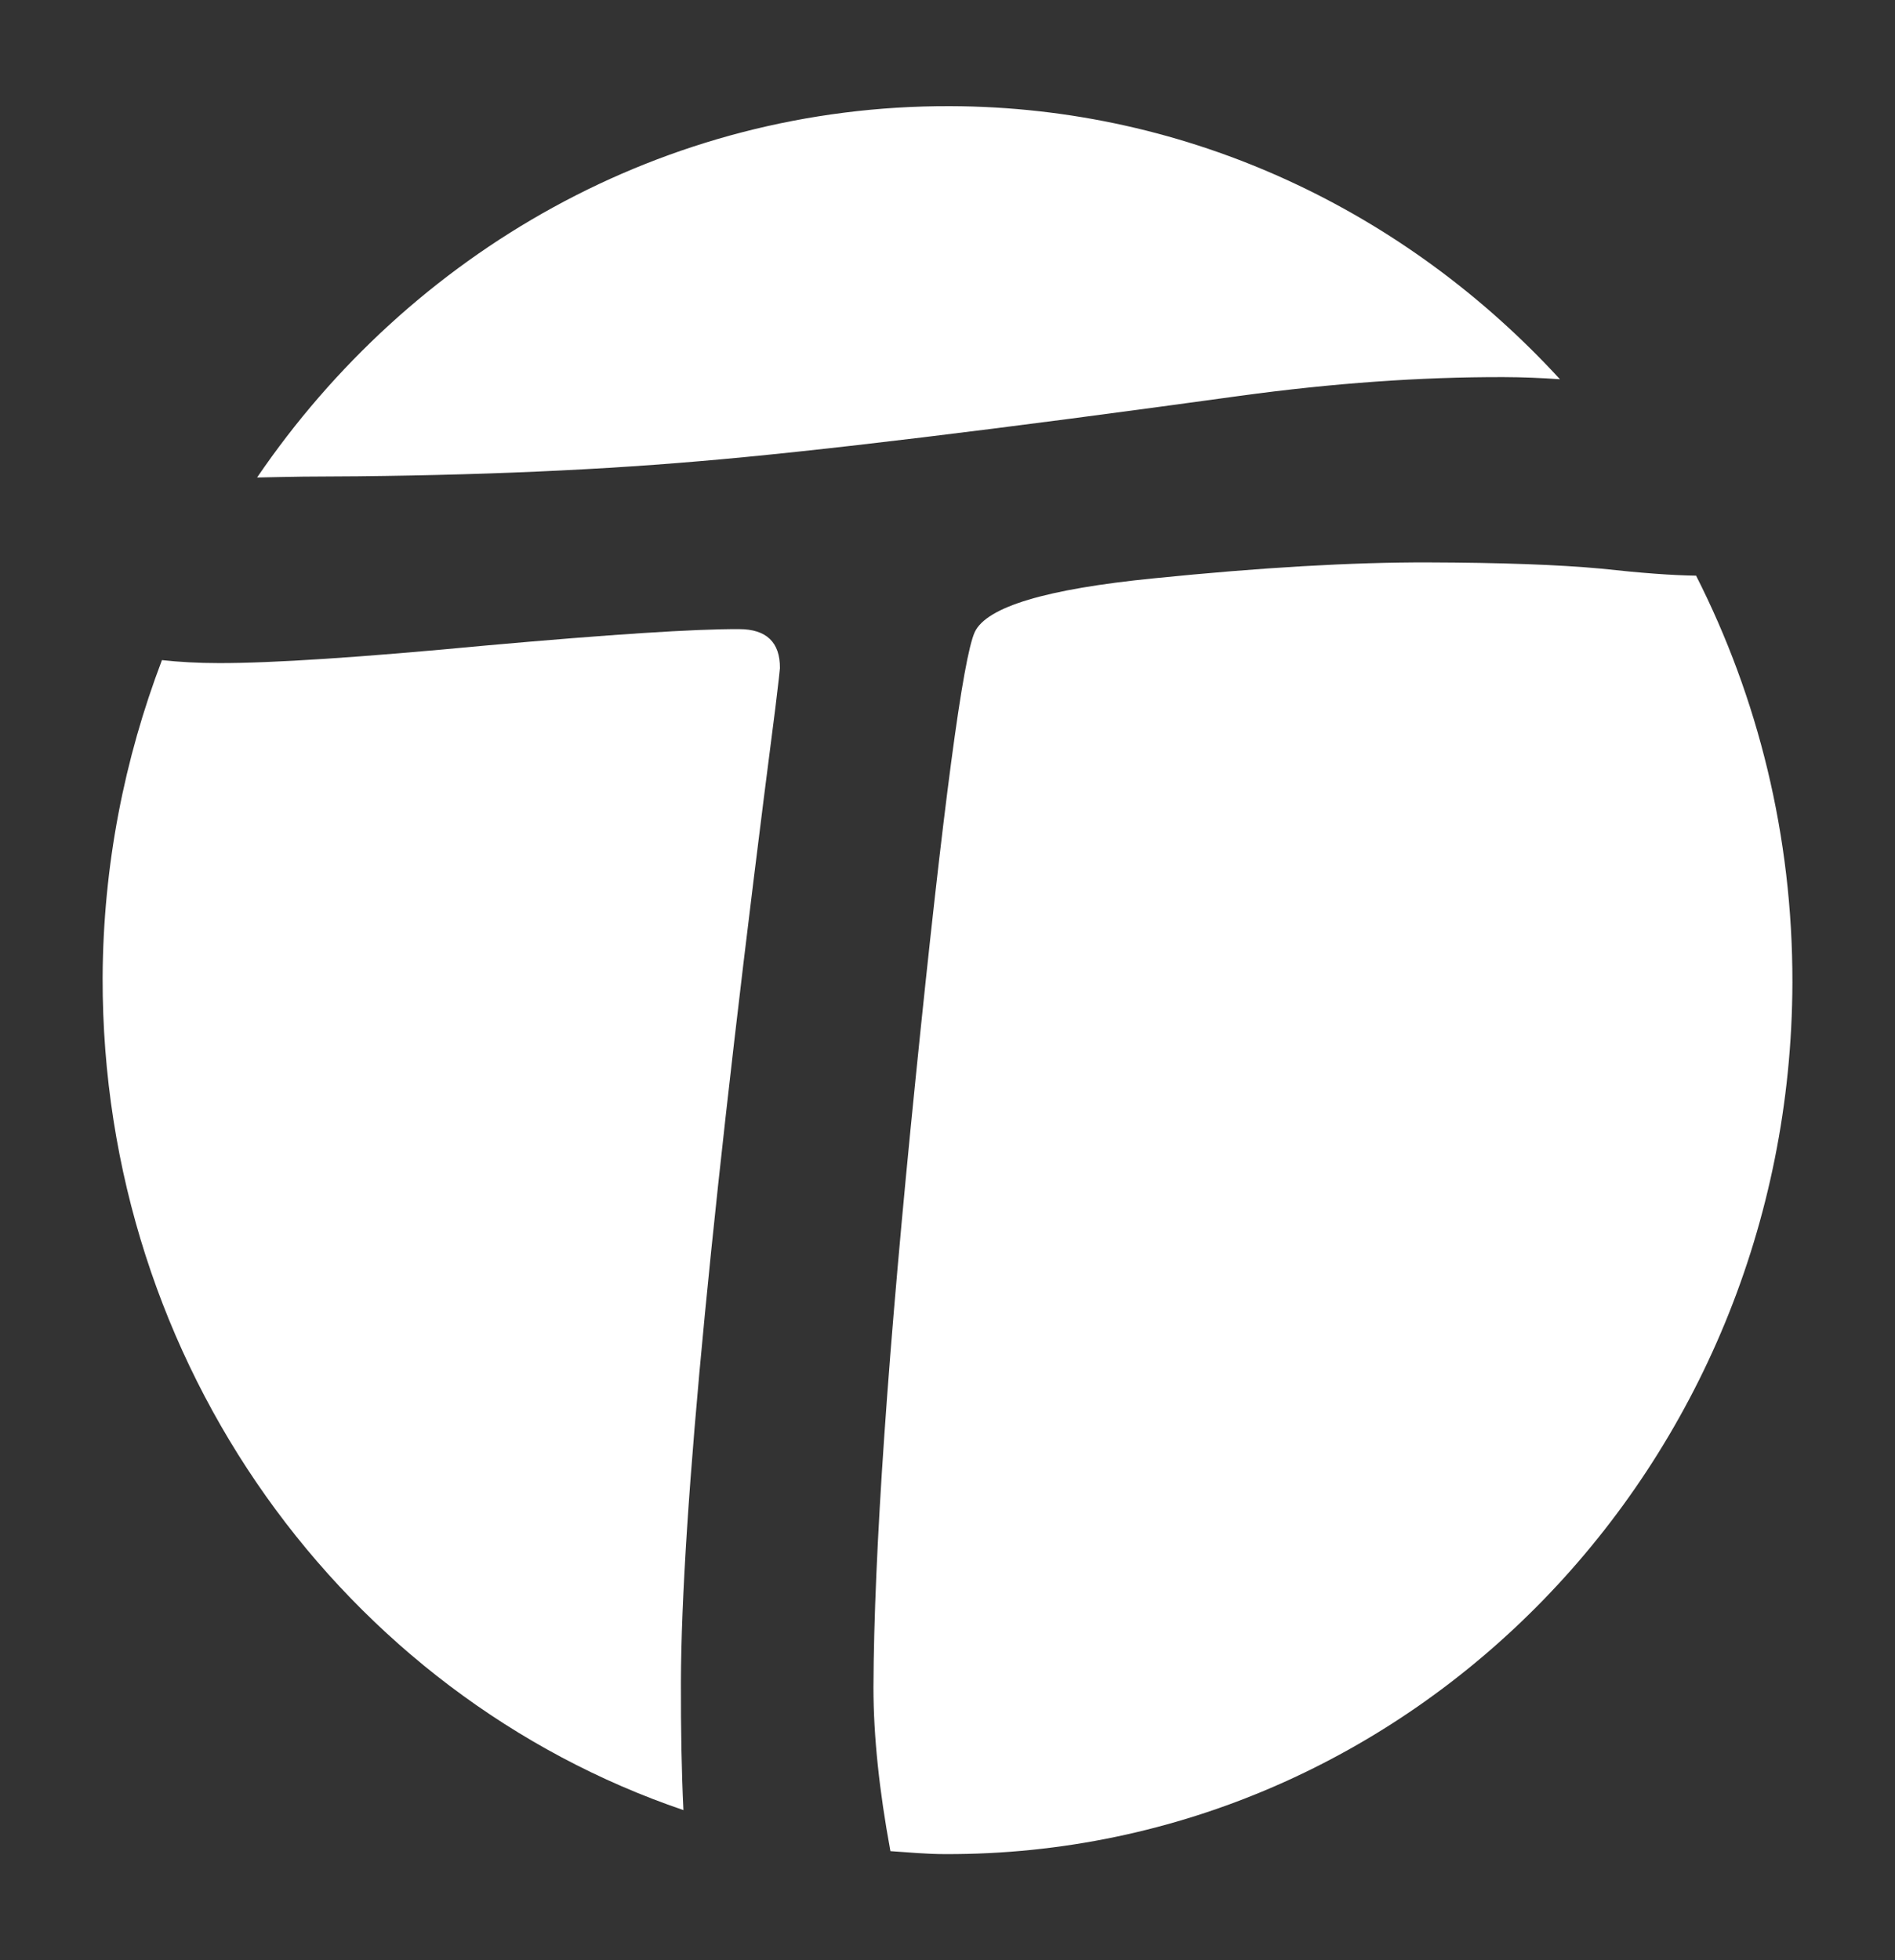
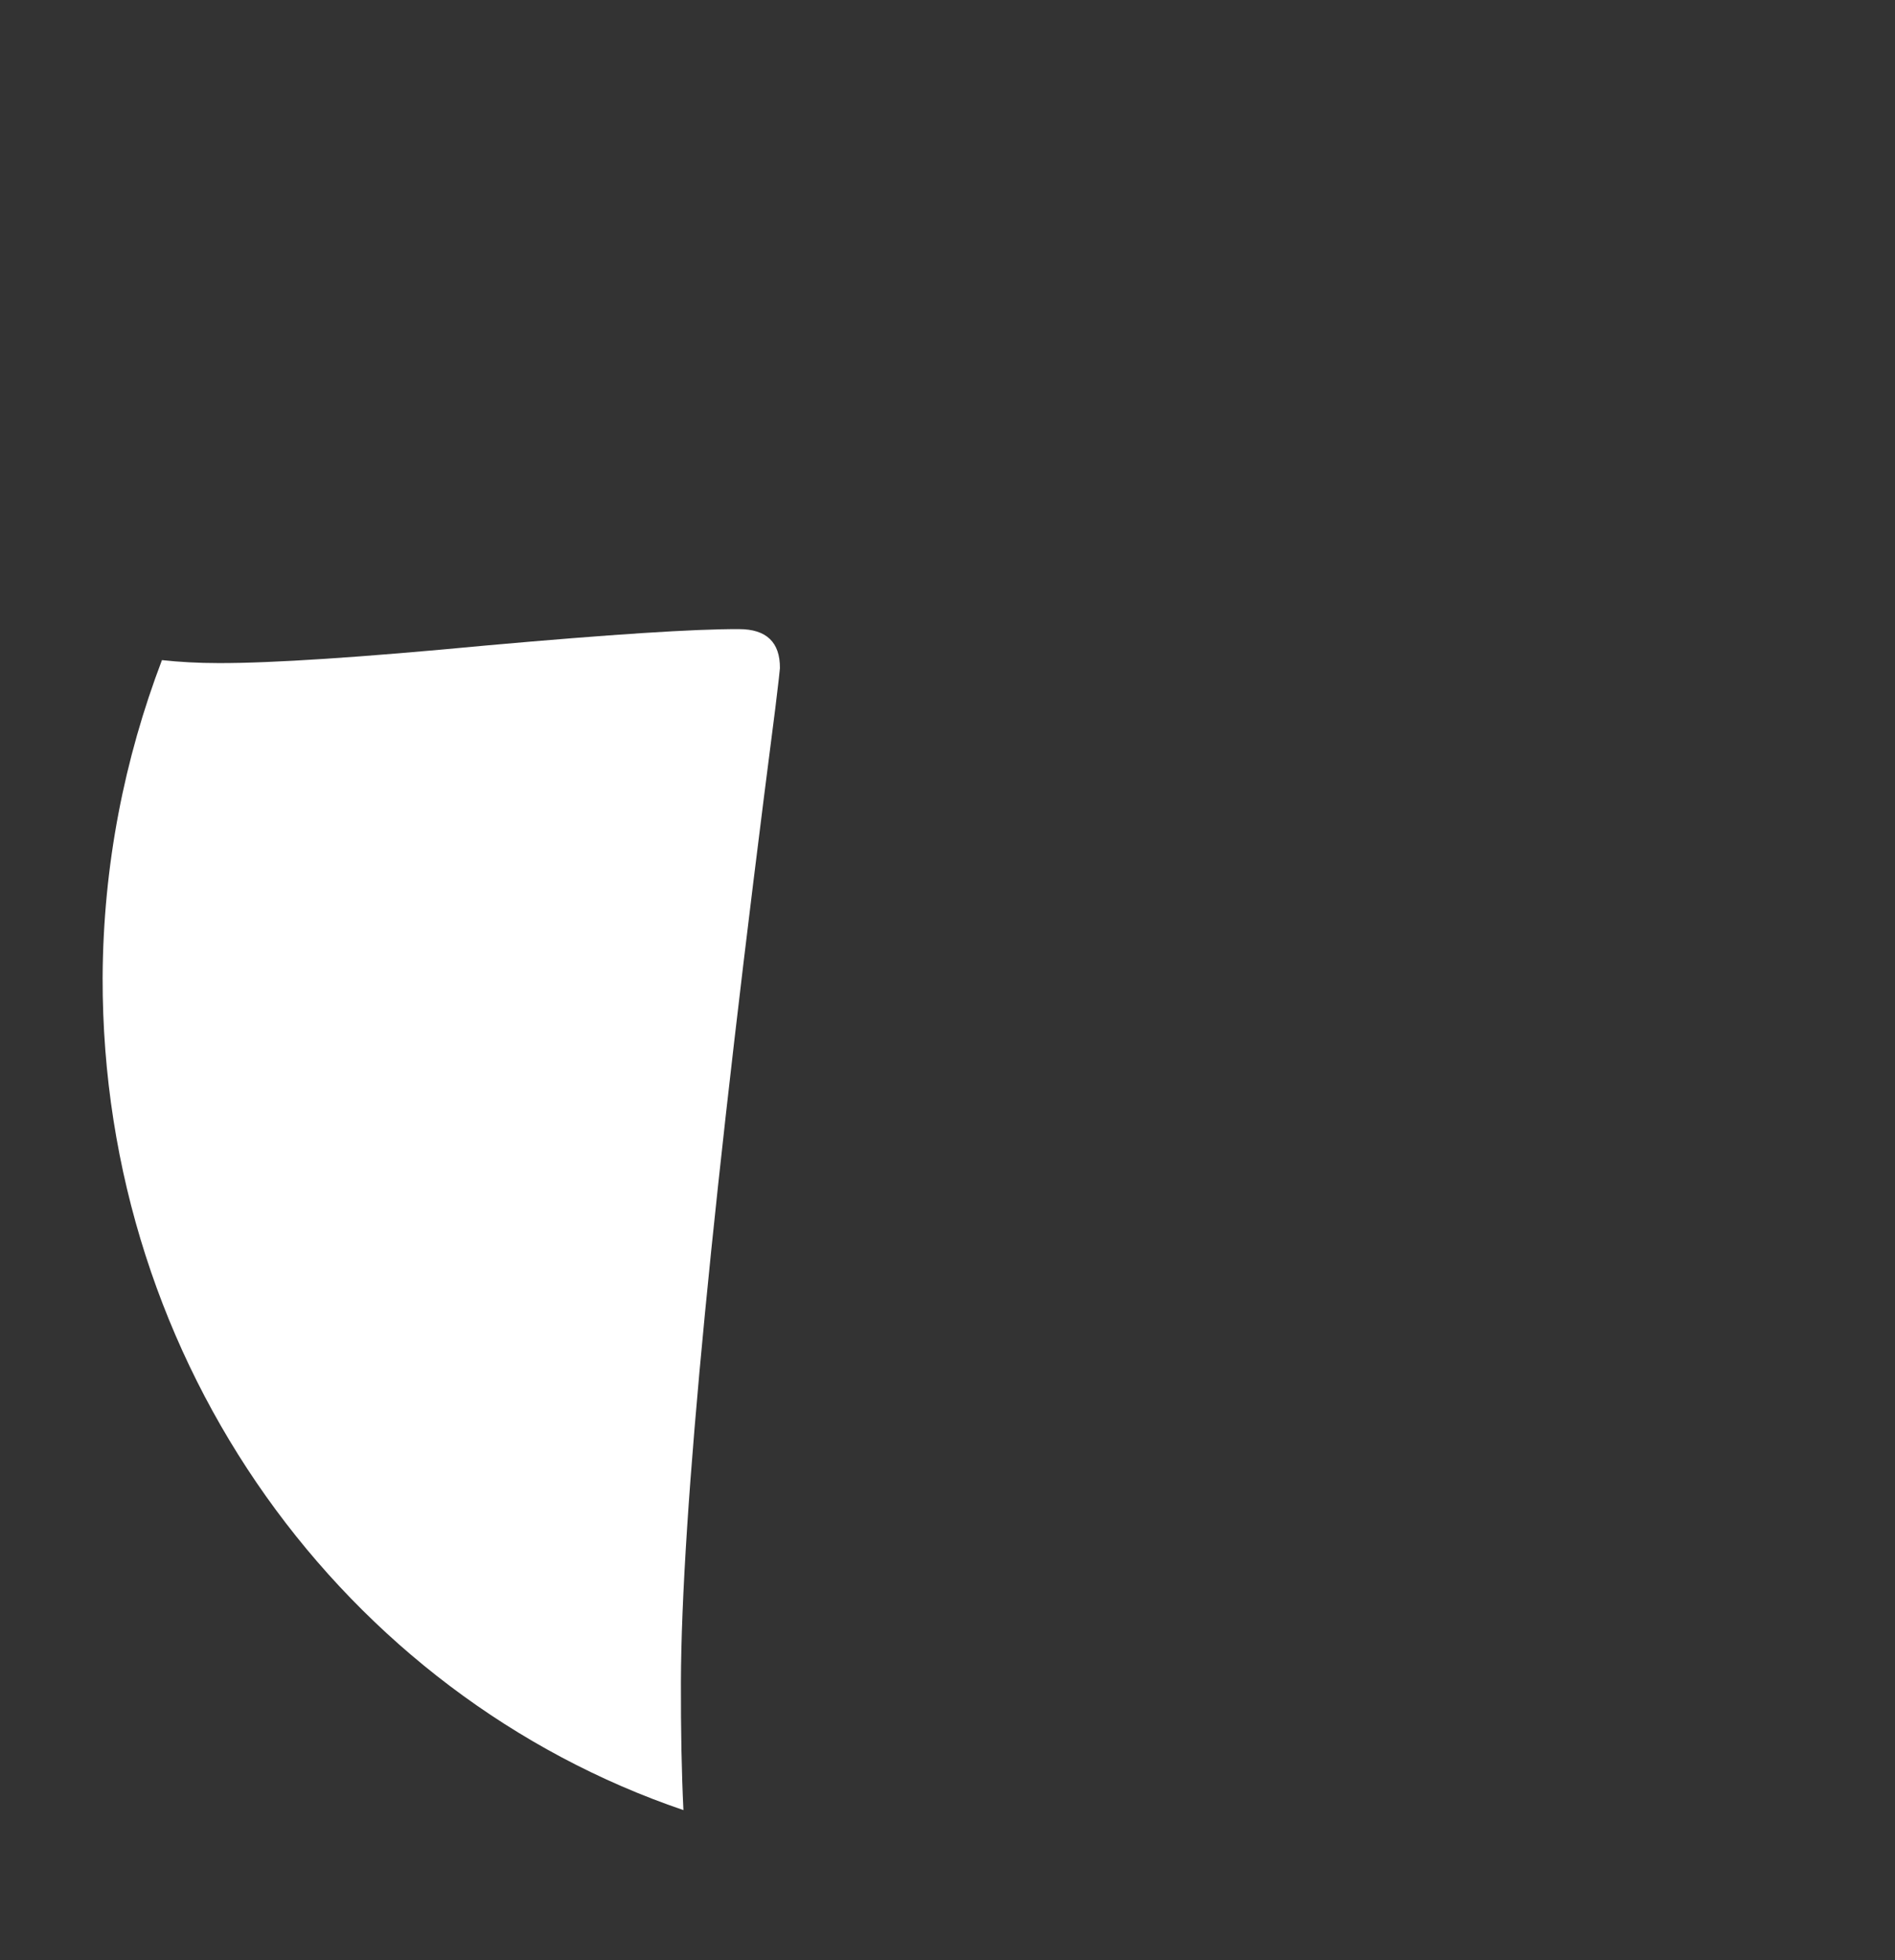
<svg xmlns="http://www.w3.org/2000/svg" version="1.1" id="Capa_1" x="0px" y="0px" width="65px" height="67.22px" viewBox="0 0 65 67.22" enable-background="new 0 0 65 67.22" xml:space="preserve">
  <rect x="0" y="0" width="65" height="67.22" fill="#333333" stroke="none" />
  <g>
-     <path fill="#FFFFFF" d="M23.978,15.816c4.019-0.338,10.2-1.09,18.56-2.243c3.159-0.431,6.172-0.648,9.031-0.642   c0.663,0.002,1.306,0.029,1.939,0.074C48.245,7.272,40.833,3.664,32.586,3.64c-9.829-0.027-18.51,5.018-23.768,12.734   c0.498-0.01,1.03-0.022,1.589-0.03C15.449,16.334,19.972,16.161,23.978,15.816" />
    <path fill="#FFFFFF" d="M26.594,24.284c0.11-0.888,0.158-1.345,0.158-1.372c0.007-0.888-0.464-1.339-1.403-1.339   c-1.523-0.007-4.413,0.181-8.693,0.563c-4.278,0.406-7.324,0.606-9.148,0.602c-0.725,0-1.364-0.038-1.953-0.102   c-1.286,3.375-2.018,7.041-2.035,10.89C3.493,46.833,11.851,58.125,23.442,62.07c-0.063-1.292-0.09-2.744-0.086-4.386   C23.373,51.986,24.453,40.846,26.594,24.284" />
-     <path fill="#FFFFFF" d="M58.177,19.74c-0.816-0.011-1.893-0.091-3.248-0.24c-1.47-0.137-3.45-0.207-5.958-0.215   c-2.582-0.006-5.718,0.174-9.389,0.546c-3.698,0.366-5.738,0.979-6.146,1.841c-0.403,0.865-1.084,5.967-2.03,15.307   c-0.949,9.341-1.428,16.302-1.446,20.883c0,1.663,0.199,3.544,0.582,5.615c0.627,0.043,1.246,0.102,1.881,0.102   c16.005,0.05,29.015-13.333,29.058-29.884C61.49,28.655,60.295,23.913,58.177,19.74" />
  </g>
</svg>